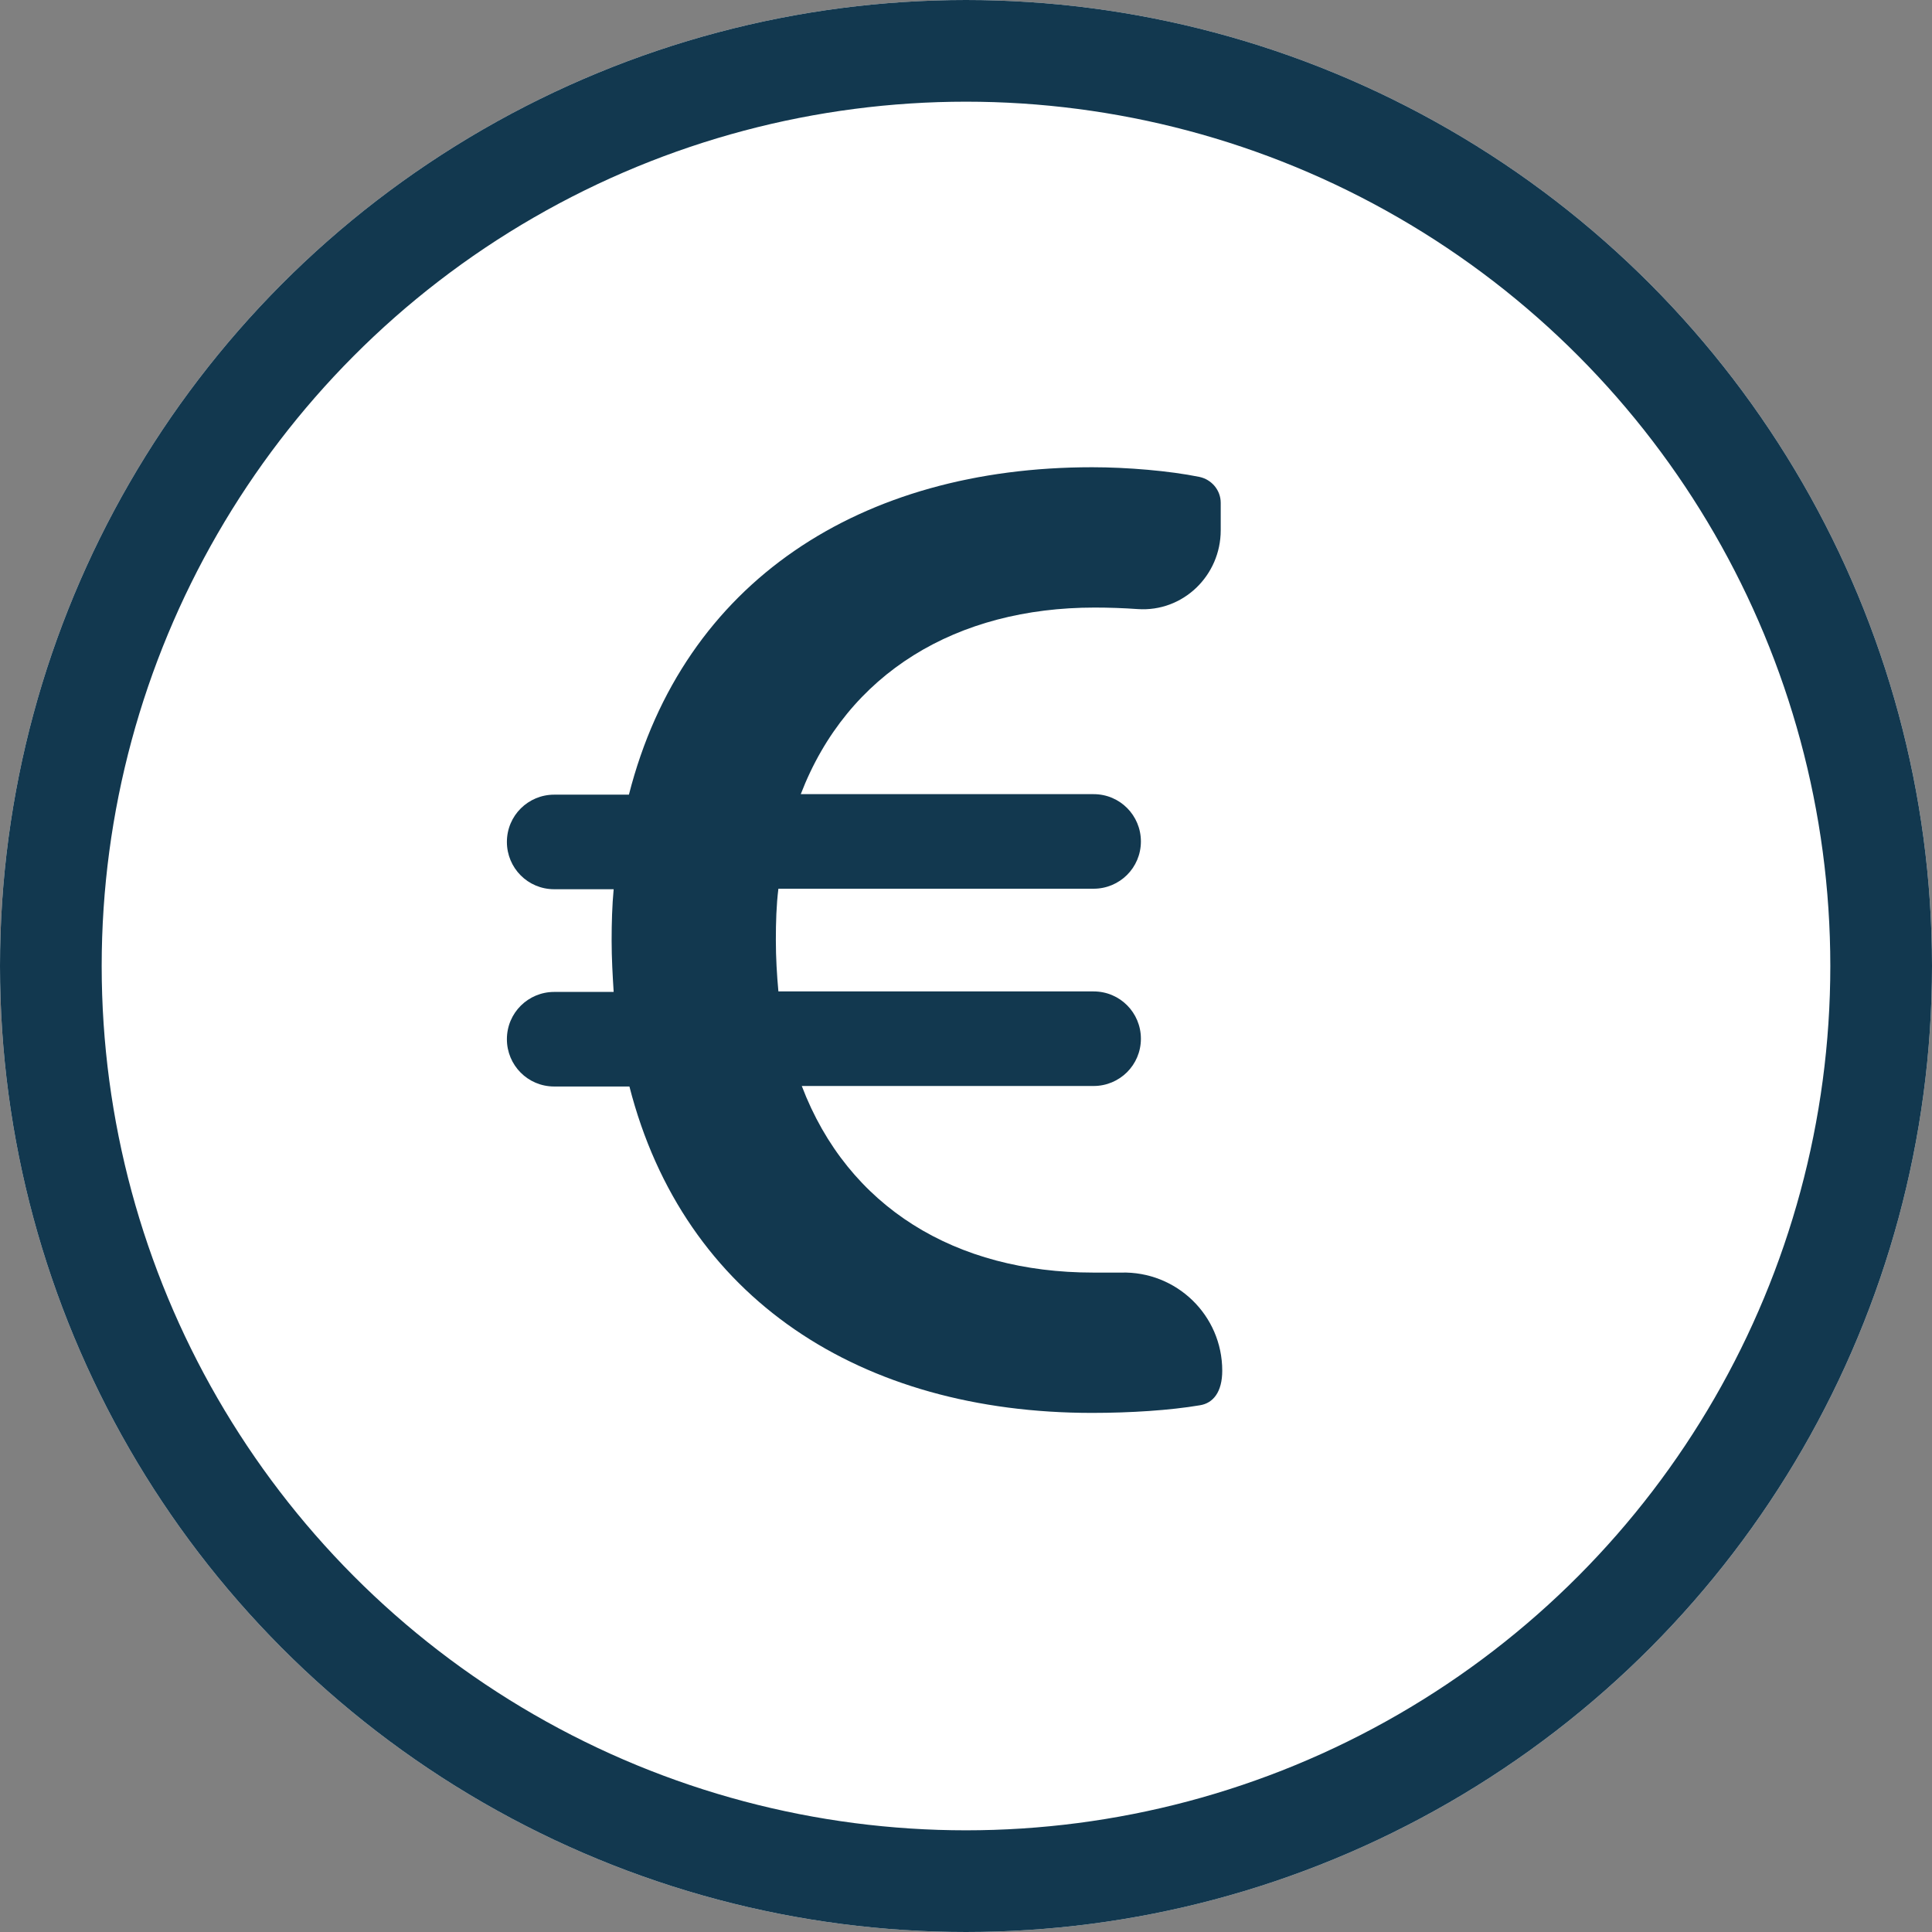
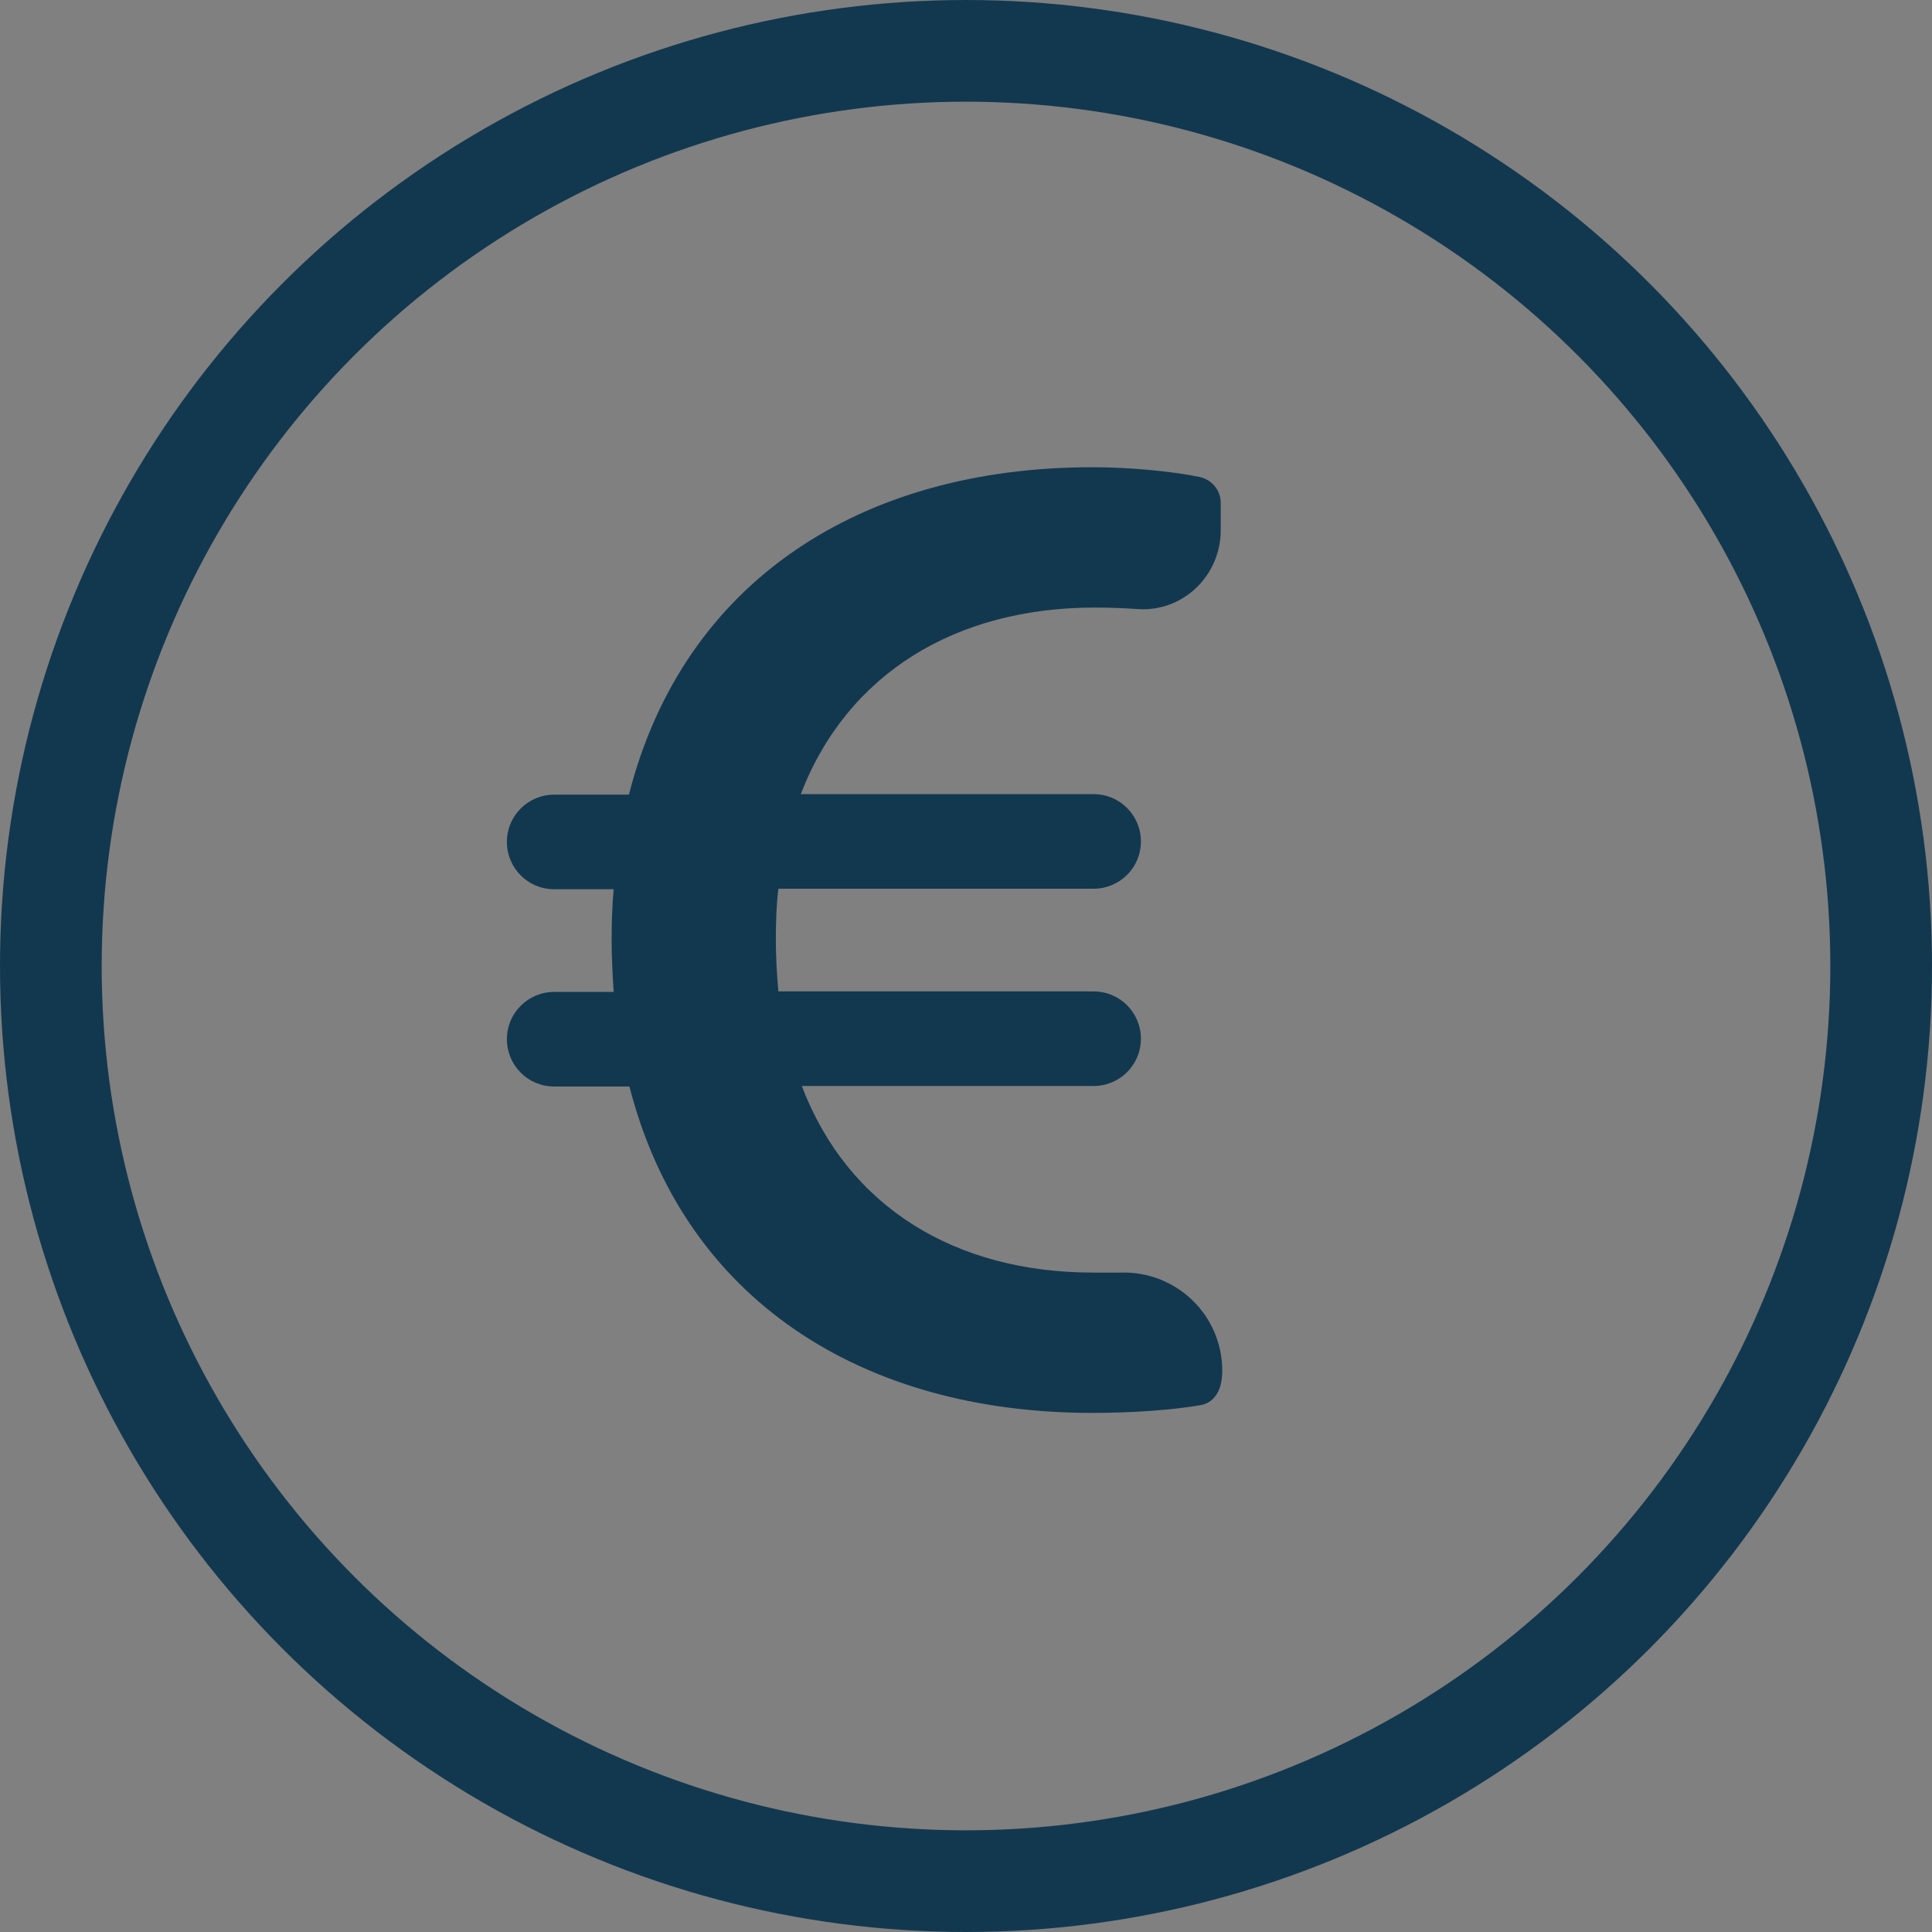
<svg xmlns="http://www.w3.org/2000/svg" id="Ebene_1" viewBox="0 0 38 38">
  <rect x="0" y="0" width="38" height="38" fill="#808080" stroke="none" />
  <defs>
    <style>.cls-1{fill:#fff;}.cls-2{fill:#12384f;}.cls-3{fill:none;stroke:#12384f;stroke-width:2px;}.cls-4{isolation:isolate;}</style>
  </defs>
  <g id="Ellipse_62">
-     <circle class="cls-1" cx="19" cy="19" r="19" />
    <circle class="cls-3" cx="19" cy="19" r="18" />
  </g>
  <g class="cls-4">
-     <path class="cls-2" d="M15.77,21.36c.91,2.39,3.03,3.67,5.73,3.67,.18,0,.37,0,.55,0,1.09-.03,1.99,.84,1.99,1.93h0c0,.42-.18,.64-.44,.68-.59,.1-1.37,.15-2.12,.15-4.54,0-8.03-2.24-9.1-6.42,0,0,0,0,0,0h-1.48c-.52,0-.93-.42-.93-.93h0c0-.52,.42-.93,.93-.93h1.17c-.02-.32-.04-.66-.04-1.01s.01-.69,.04-1.01h-1.17c-.52,0-.93-.42-.93-.93h0c0-.52,.42-.93,.93-.93h1.47s0,0,0,0c1.07-4.2,4.57-6.44,9.11-6.44,.69,0,1.52,.07,2.11,.19,.24,.05,.42,.26,.42,.51v.54c0,.89-.74,1.61-1.63,1.55-.28-.02-.57-.03-.85-.03-2.71,0-4.86,1.28-5.78,3.67h5.76c.52,0,.93,.42,.93,.93h0c0,.52-.42,.93-.93,.93h-6.2c-.04,.32-.05,.66-.05,1.01s.02,.68,.05,1.01h6.2c.52,0,.93,.42,.93,.93h0c0,.52-.42,.93-.93,.93h-5.75Z" />
+     <path class="cls-2" d="M15.77,21.36c.91,2.39,3.03,3.67,5.73,3.67,.18,0,.37,0,.55,0,1.09-.03,1.99,.84,1.99,1.93h0c0,.42-.18,.64-.44,.68-.59,.1-1.37,.15-2.12,.15-4.54,0-8.03-2.24-9.1-6.42,0,0,0,0,0,0h-1.48c-.52,0-.93-.42-.93-.93h0c0-.52,.42-.93,.93-.93h1.17c-.02-.32-.04-.66-.04-1.01s.01-.69,.04-1.01h-1.17c-.52,0-.93-.42-.93-.93h0c0-.52,.42-.93,.93-.93h1.47s0,0,0,0c1.07-4.2,4.57-6.44,9.11-6.44,.69,0,1.52,.07,2.11,.19,.24,.05,.42,.26,.42,.51v.54c0,.89-.74,1.61-1.63,1.55-.28-.02-.57-.03-.85-.03-2.71,0-4.86,1.28-5.78,3.67h5.76c.52,0,.93,.42,.93,.93h0c0,.52-.42,.93-.93,.93h-6.2c-.04,.32-.05,.66-.05,1.01s.02,.68,.05,1.01h6.2c.52,0,.93,.42,.93,.93h0c0,.52-.42,.93-.93,.93Z" />
  </g>
</svg>